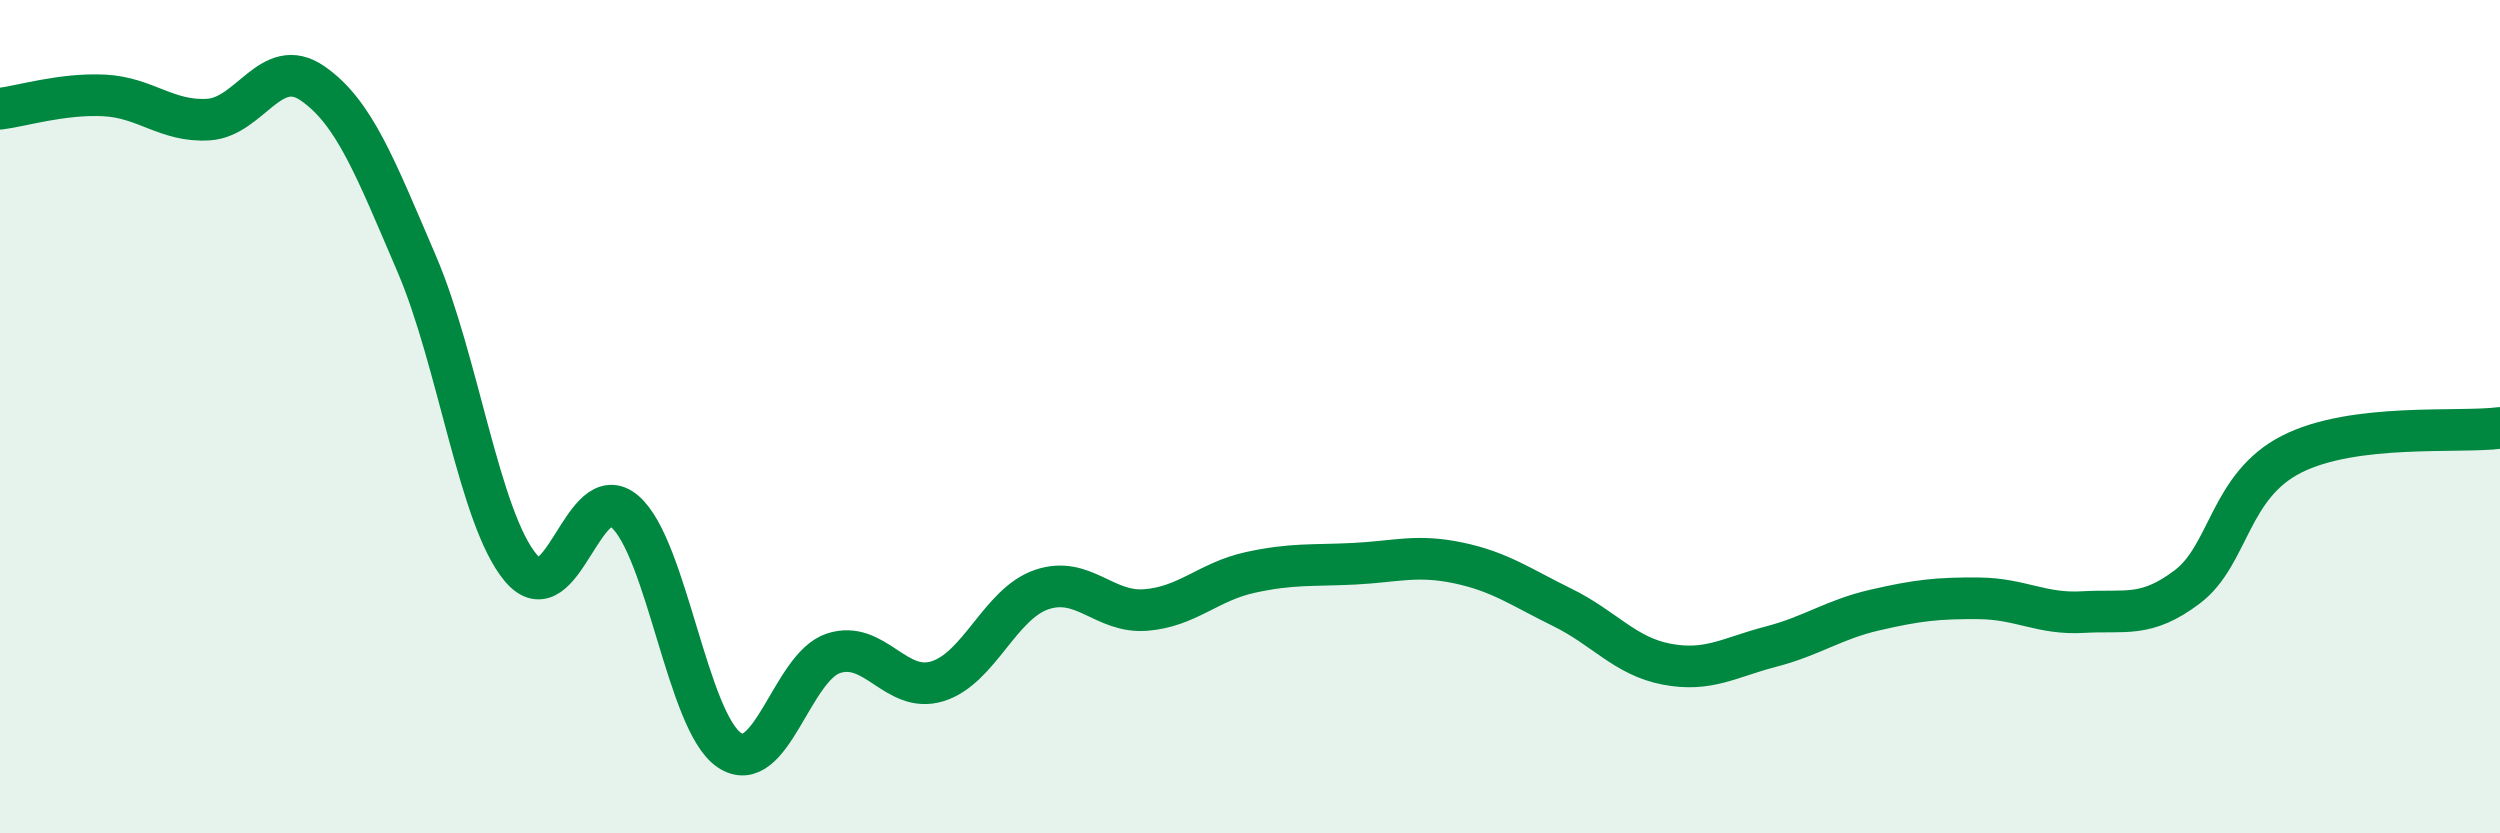
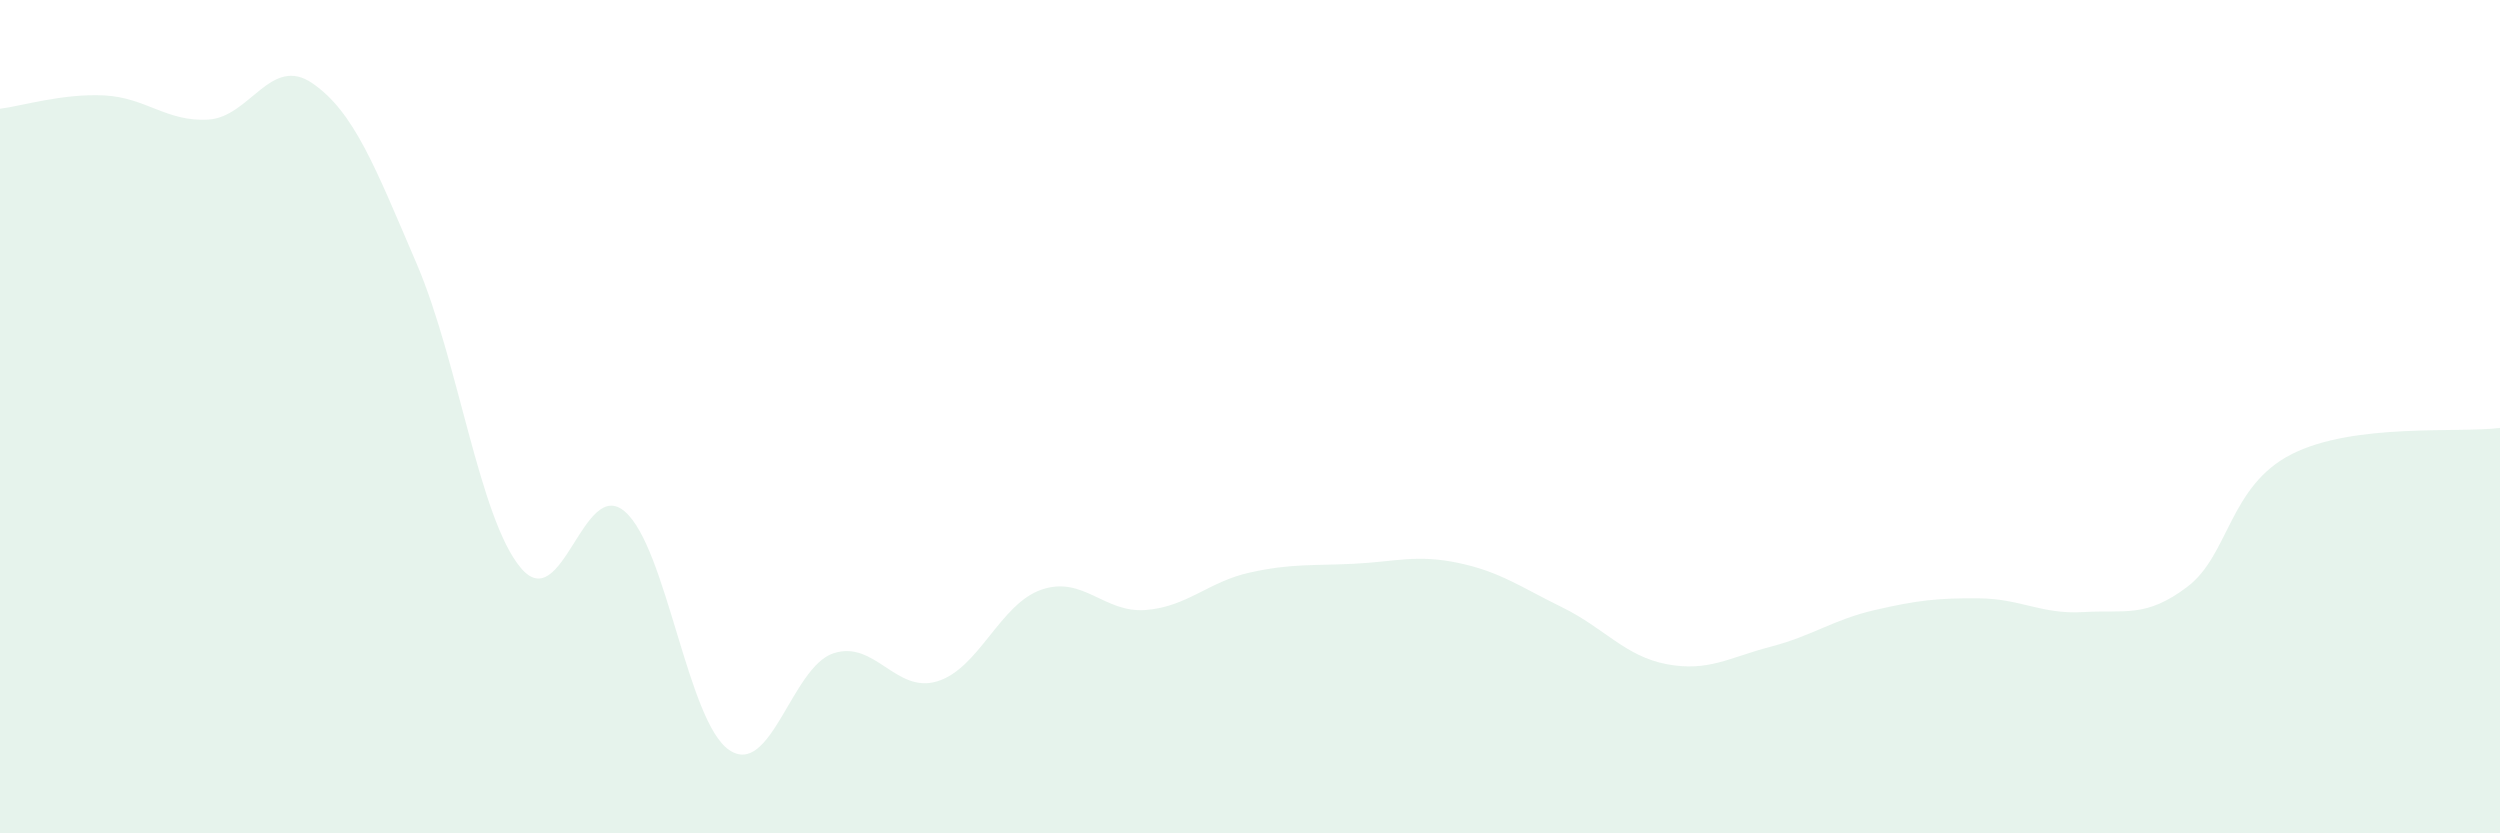
<svg xmlns="http://www.w3.org/2000/svg" width="60" height="20" viewBox="0 0 60 20">
  <path d="M 0,2.61 C 0.5,2.55 1.5,2.24 2.5,2.29 C 3.5,2.34 4,2.93 5,2.87 C 6,2.81 6.5,1.31 7.5,2 C 8.5,2.69 9,4 10,6.33 C 11,8.66 11.5,12.44 12.5,13.63 C 13.5,14.82 14,11.41 15,12.28 C 16,13.15 16.5,17.32 17.5,18 C 18.5,18.68 19,16.01 20,15.68 C 21,15.35 21.5,16.66 22.5,16.35 C 23.5,16.04 24,14.49 25,14.15 C 26,13.81 26.5,14.72 27.5,14.64 C 28.5,14.56 29,13.96 30,13.74 C 31,13.52 31.5,13.58 32.5,13.53 C 33.5,13.48 34,13.3 35,13.51 C 36,13.72 36.5,14.09 37.5,14.58 C 38.5,15.07 39,15.75 40,15.94 C 41,16.13 41.5,15.78 42.5,15.52 C 43.5,15.26 44,14.87 45,14.64 C 46,14.41 46.5,14.35 47.5,14.36 C 48.5,14.37 49,14.75 50,14.69 C 51,14.63 51.5,14.84 52.5,14.08 C 53.5,13.32 53.5,11.66 55,10.9 C 56.5,10.14 59,10.4 60,10.27L60 20L0 20Z" fill="#008740" opacity="0.1" stroke-linecap="round" stroke-linejoin="round" />
-   <path d="M 0,2.61 C 0.5,2.55 1.5,2.24 2.5,2.29 C 3.5,2.34 4,2.93 5,2.87 C 6,2.81 6.5,1.31 7.5,2 C 8.5,2.69 9,4 10,6.33 C 11,8.66 11.5,12.44 12.5,13.63 C 13.5,14.82 14,11.41 15,12.28 C 16,13.15 16.5,17.32 17.5,18 C 18.5,18.68 19,16.01 20,15.68 C 21,15.35 21.5,16.66 22.5,16.35 C 23.5,16.04 24,14.49 25,14.15 C 26,13.81 26.5,14.72 27.5,14.64 C 28.5,14.56 29,13.96 30,13.74 C 31,13.52 31.5,13.58 32.5,13.53 C 33.5,13.48 34,13.3 35,13.51 C 36,13.72 36.5,14.09 37.5,14.58 C 38.5,15.07 39,15.75 40,15.94 C 41,16.13 41.5,15.78 42.5,15.52 C 43.5,15.26 44,14.87 45,14.64 C 46,14.41 46.5,14.35 47.5,14.36 C 48.5,14.37 49,14.75 50,14.69 C 51,14.63 51.5,14.84 52.5,14.08 C 53.5,13.32 53.5,11.66 55,10.9 C 56.5,10.14 59,10.4 60,10.27" stroke="#008740" stroke-width="1" fill="none" stroke-linecap="round" stroke-linejoin="round" />
</svg>